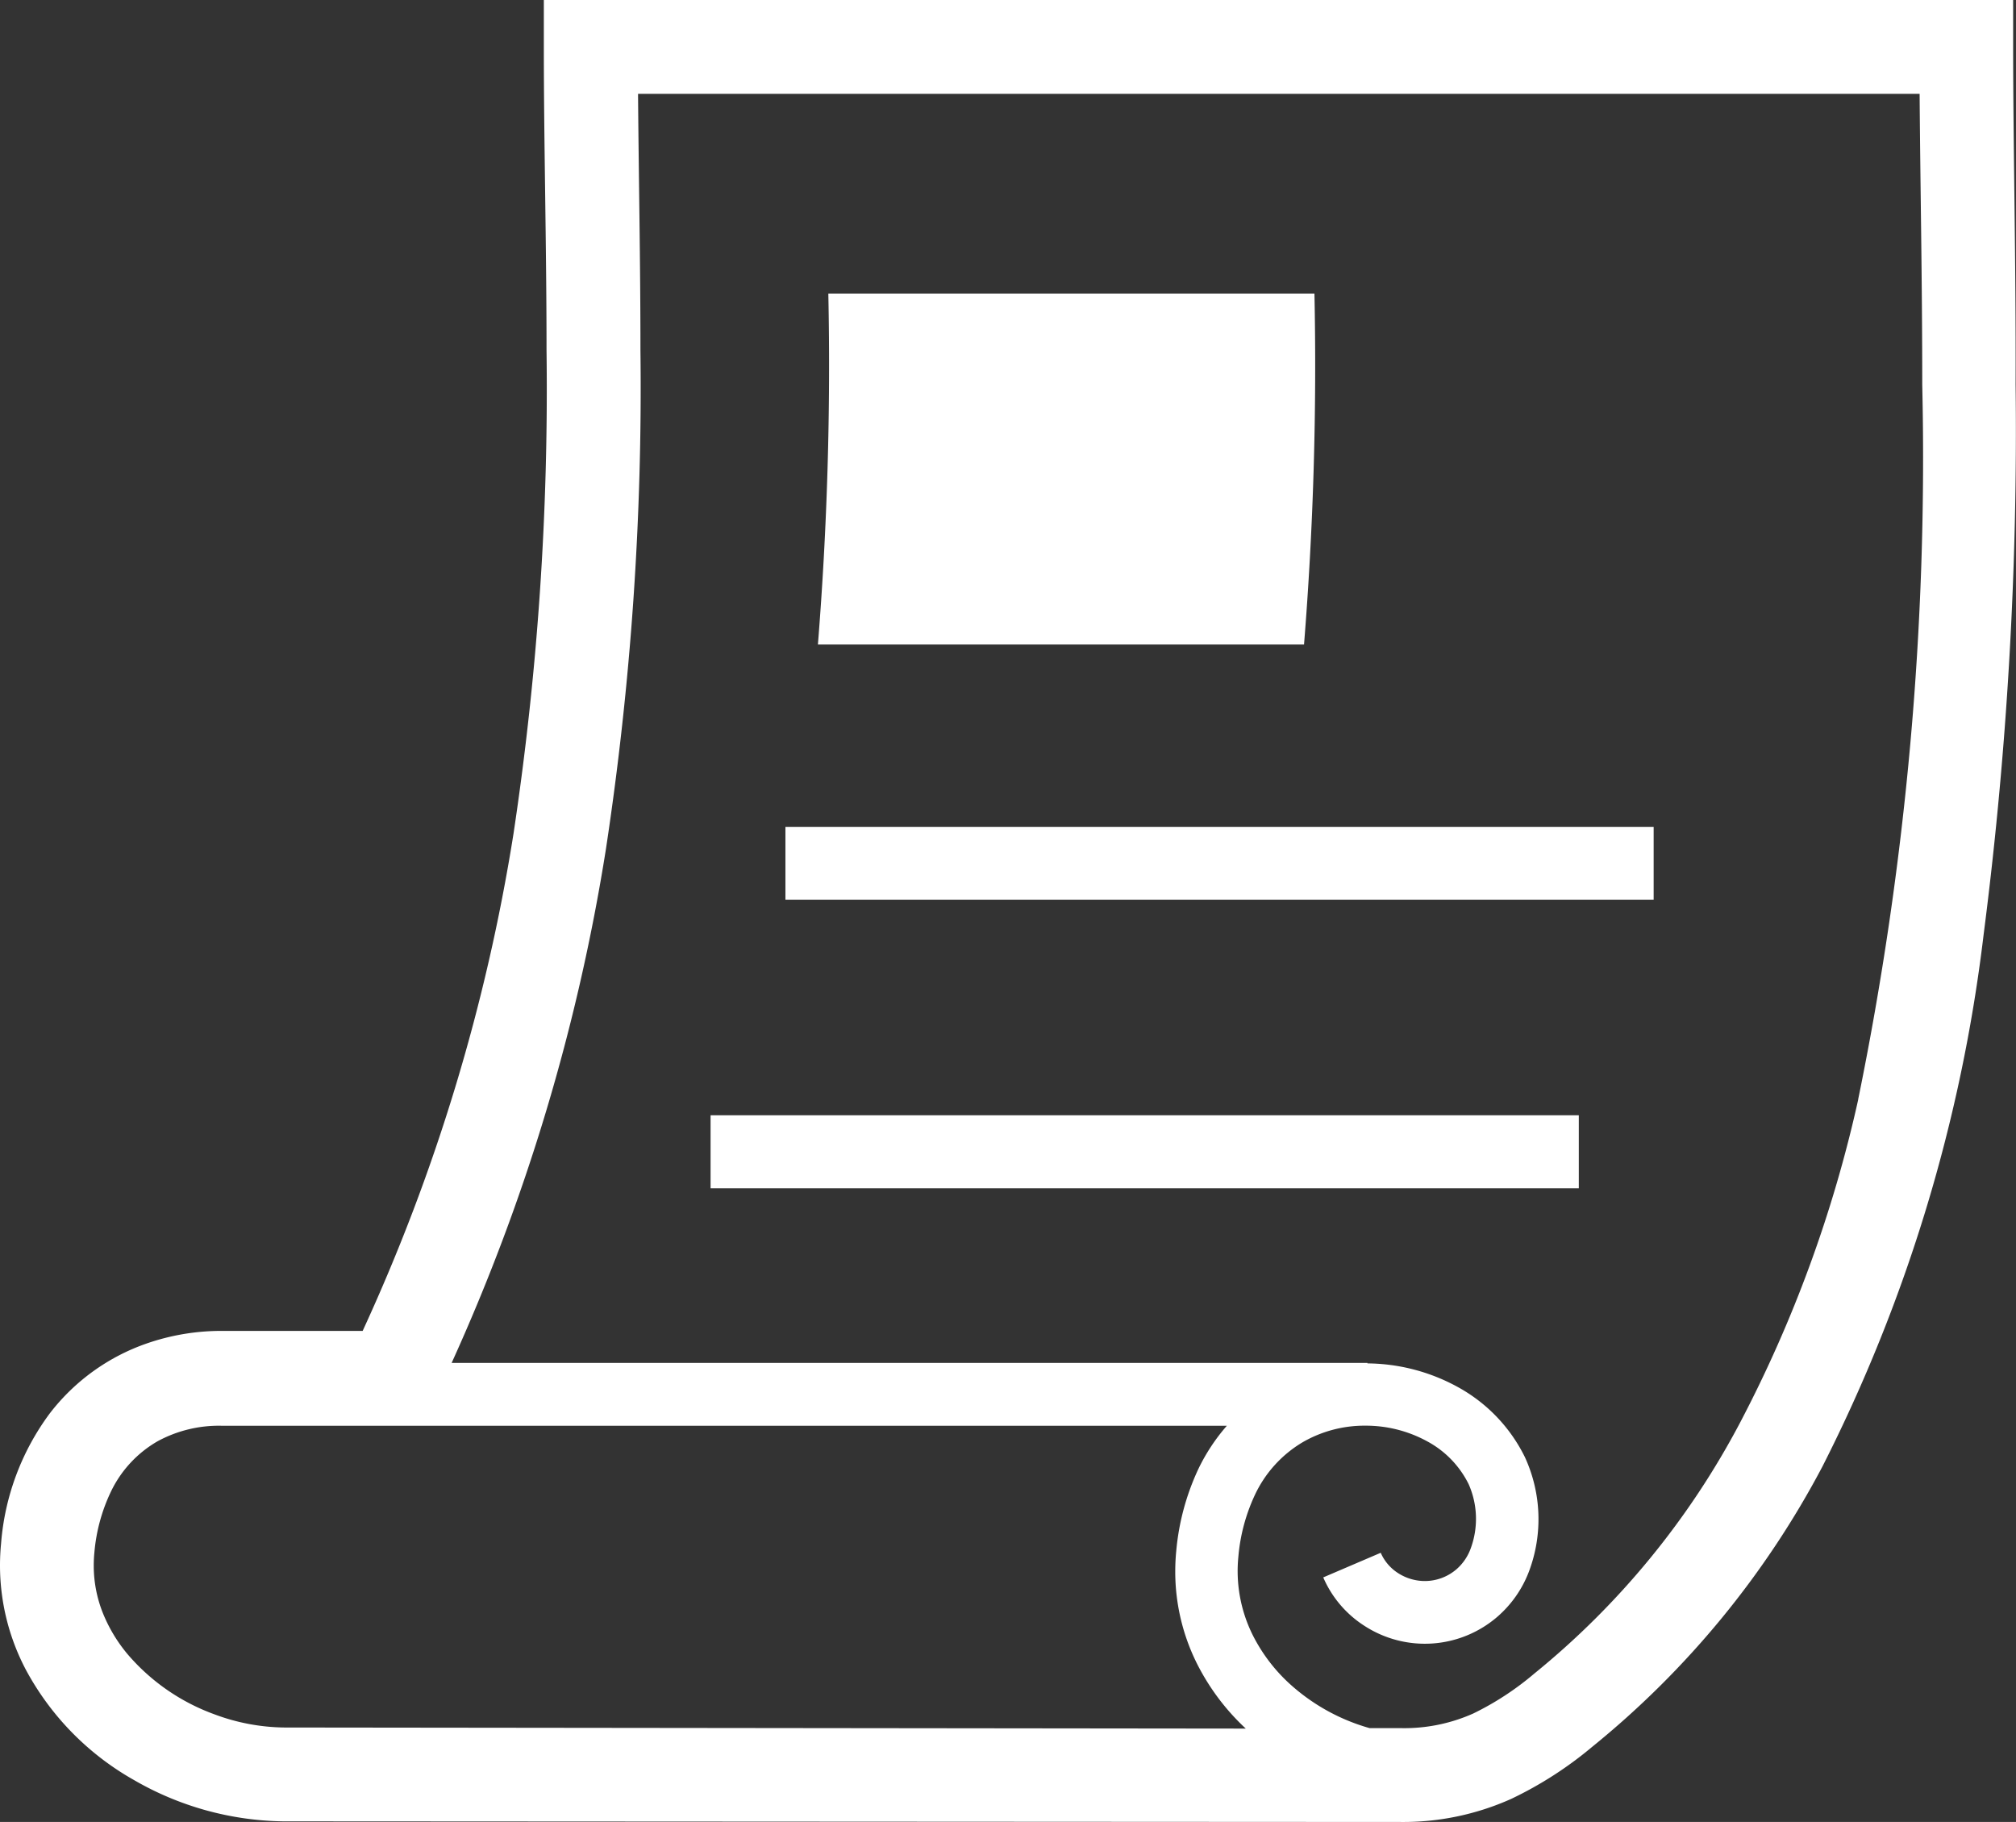
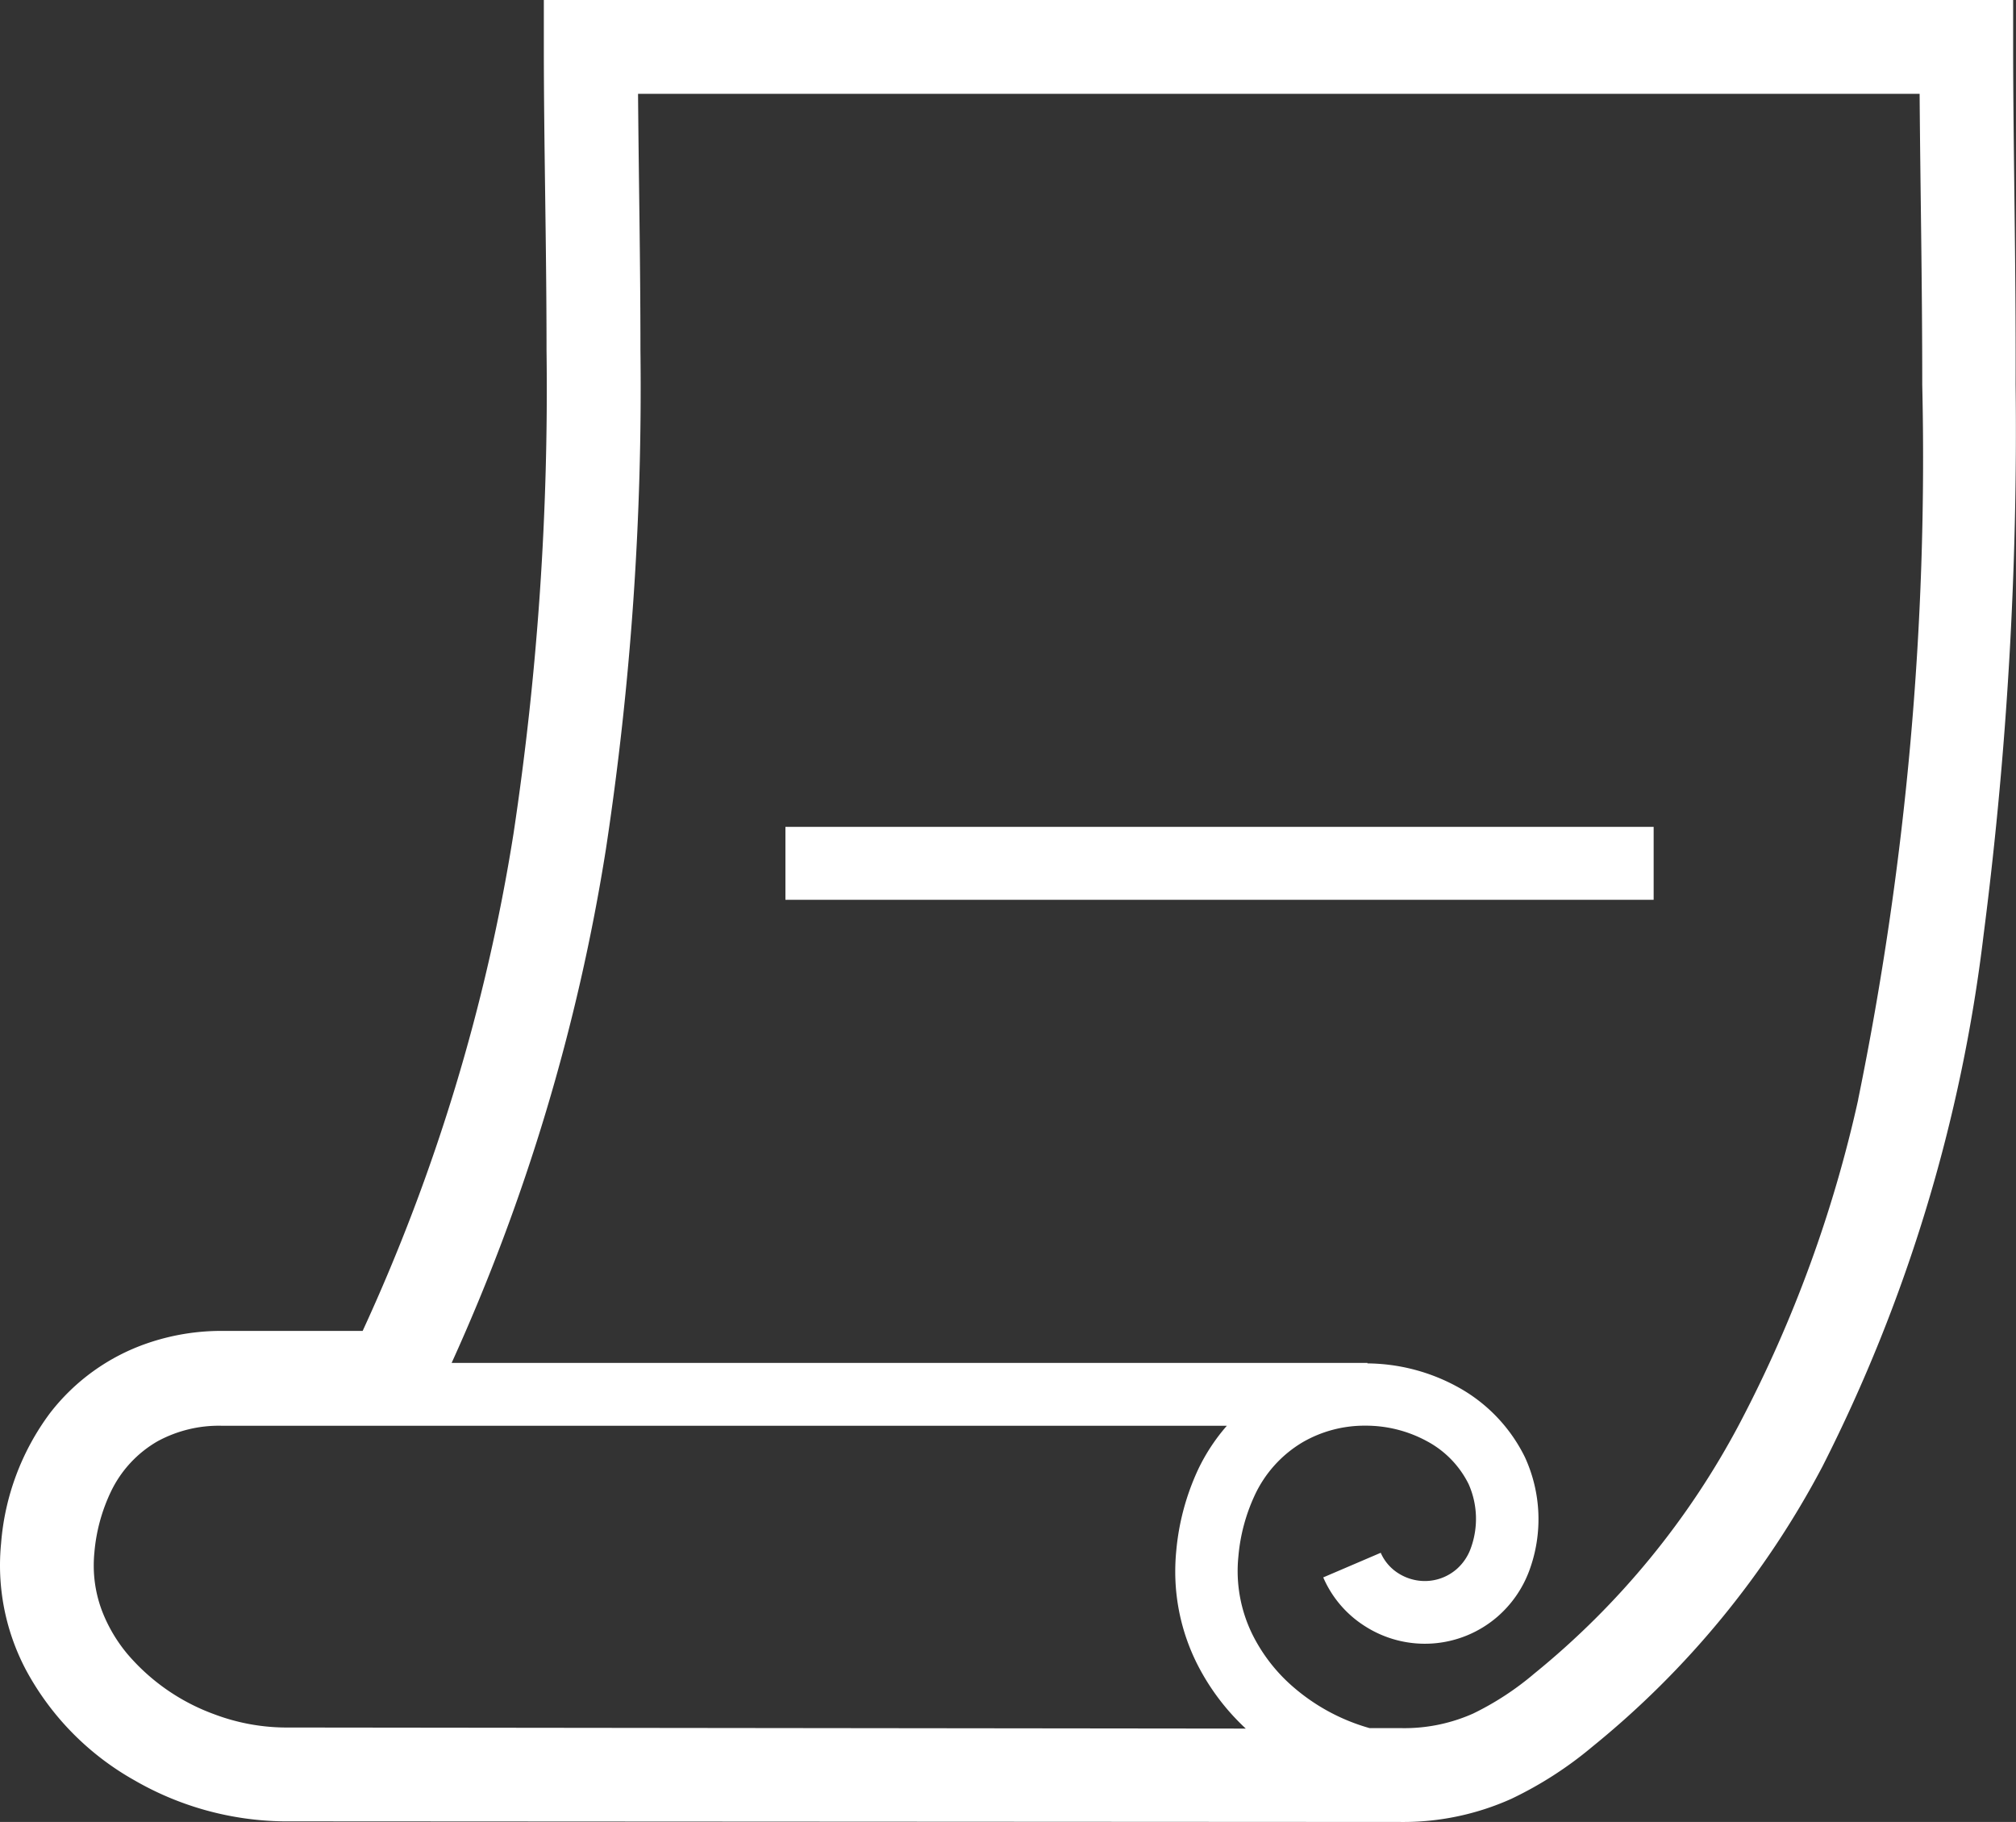
<svg xmlns="http://www.w3.org/2000/svg" width="26.127" height="23.608" viewBox="0 0 26.127 23.608">
  <rect x="0" y="0" width="26.127" height="23.608" fill="#333333" stroke="none" />
  <g transform="translate(0 -24.686)">
    <rect width="11.252" height="0.945" transform="translate(10.179 35.4)" fill="#fff" />
-     <rect width="11.252" height="0.946" transform="translate(9.209 39.137)" fill="#fff" />
    <path d="M26.09,25.294v-.608H7.048v.608c0,1.256.035,2.569.035,3.932a38.616,38.616,0,0,1-.428,6.262A24.607,24.607,0,0,1,4.7,41.931H2.87a2.947,2.947,0,0,0-.966.162A2.7,2.7,0,0,0,.645,43a3.247,3.247,0,0,0-.631,1.685Q0,44.827,0,44.972a2.9,2.9,0,0,0,.337,1.353,3.594,3.594,0,0,0,1.4,1.426,3.964,3.964,0,0,0,1.938.535l14.476.008a3.418,3.418,0,0,0,1.436-.3,4.925,4.925,0,0,0,1.048-.674,11.691,11.691,0,0,0,2.983-3.631,20.591,20.591,0,0,0,2.088-6.882,51.024,51.024,0,0,0,.416-7.137C26.127,28.065,26.09,26.57,26.09,25.294ZM3.687,47.07h0a2.658,2.658,0,0,1-.911-.172,2.685,2.685,0,0,1-1.126-.782,1.987,1.987,0,0,1-.322-.542,1.654,1.654,0,0,1-.113-.6,1.692,1.692,0,0,1,.008-.169,2.275,2.275,0,0,1,.212-.786,1.5,1.5,0,0,1,.609-.659,1.664,1.664,0,0,1,.825-.2H15.9a2.48,2.48,0,0,0-.368.557,3.166,3.166,0,0,0-.288,1.065c-.009.091-.013.181-.013.27a2.666,2.666,0,0,0,.278,1.183,2.977,2.977,0,0,0,.636.849Zm20.395-8.136a16.843,16.843,0,0,1-1.528,4.18,10.476,10.476,0,0,1-2.672,3.259,3.749,3.749,0,0,1-.79.516,2.189,2.189,0,0,1-.936.189H17.75a2.58,2.58,0,0,1-.986-.53,2.182,2.182,0,0,1-.53-.678,1.86,1.86,0,0,1-.185-1.013,2.358,2.358,0,0,1,.211-.794,1.567,1.567,0,0,1,.618-.687,1.6,1.6,0,0,1,.816-.217,1.657,1.657,0,0,1,.806.205,1.268,1.268,0,0,1,.533.552,1.109,1.109,0,0,1,.027.834.65.65,0,0,1-.178.264.629.629,0,0,1-.414.158.641.641,0,0,1-.345-.1.594.594,0,0,1-.229-.266l-.745.319a1.406,1.406,0,0,0,.536.629,1.438,1.438,0,0,0,1.723-.121,1.463,1.463,0,0,0,.408-.587,1.924,1.924,0,0,0-.053-1.478,2.081,2.081,0,0,0-.867-.908,2.472,2.472,0,0,0-1.174-.308v-.006H5.853a25.873,25.873,0,0,0,2-6.66A39.787,39.787,0,0,0,8.3,29.226c0-1.16-.023-2.268-.031-3.324H24.878c.008,1.149.034,2.424.034,3.772A41.451,41.451,0,0,1,24.081,38.934Z" fill="#fff" />
-     <path d="M214.09,103.779a45.233,45.233,0,0,0,.135-4.547h-6.3a45.238,45.238,0,0,1-.135,4.547Z" transform="translate(-197.19 -70.742)" fill="#fff" />
  </g>
</svg>